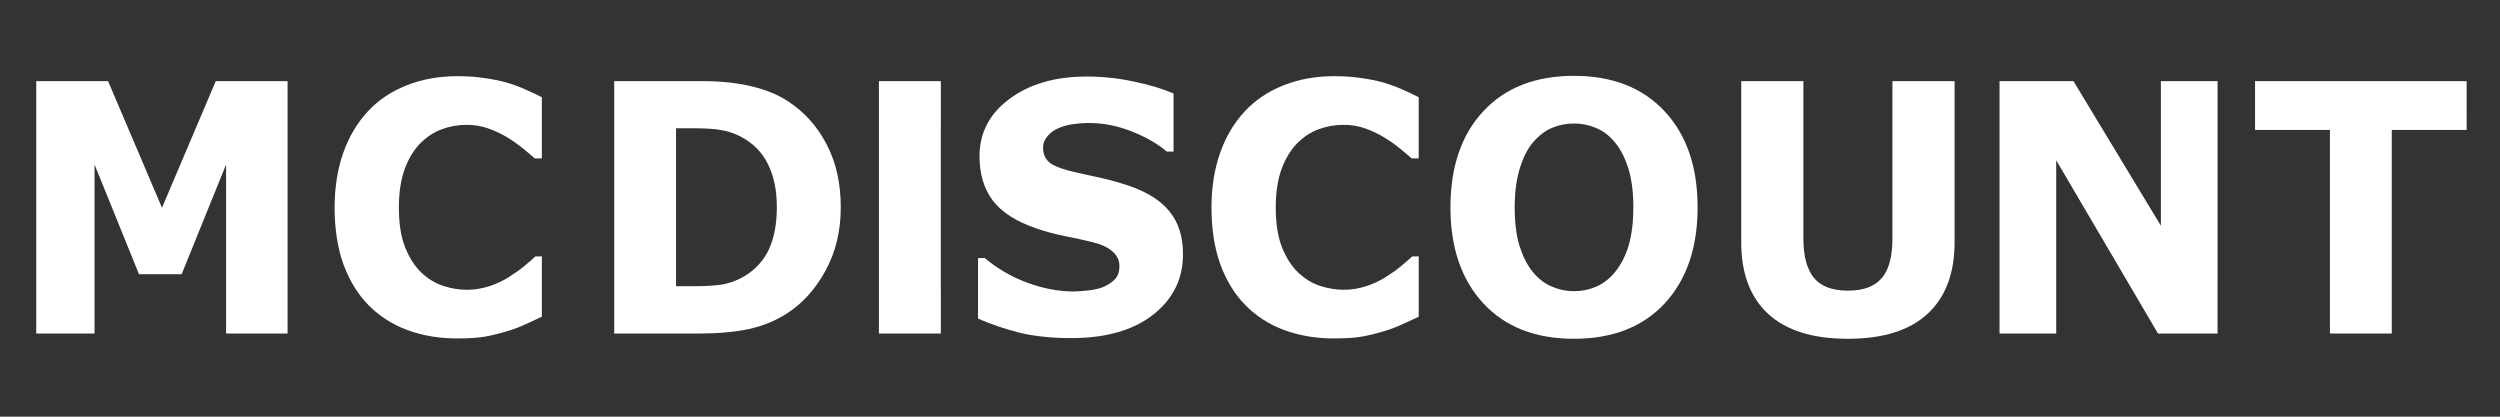
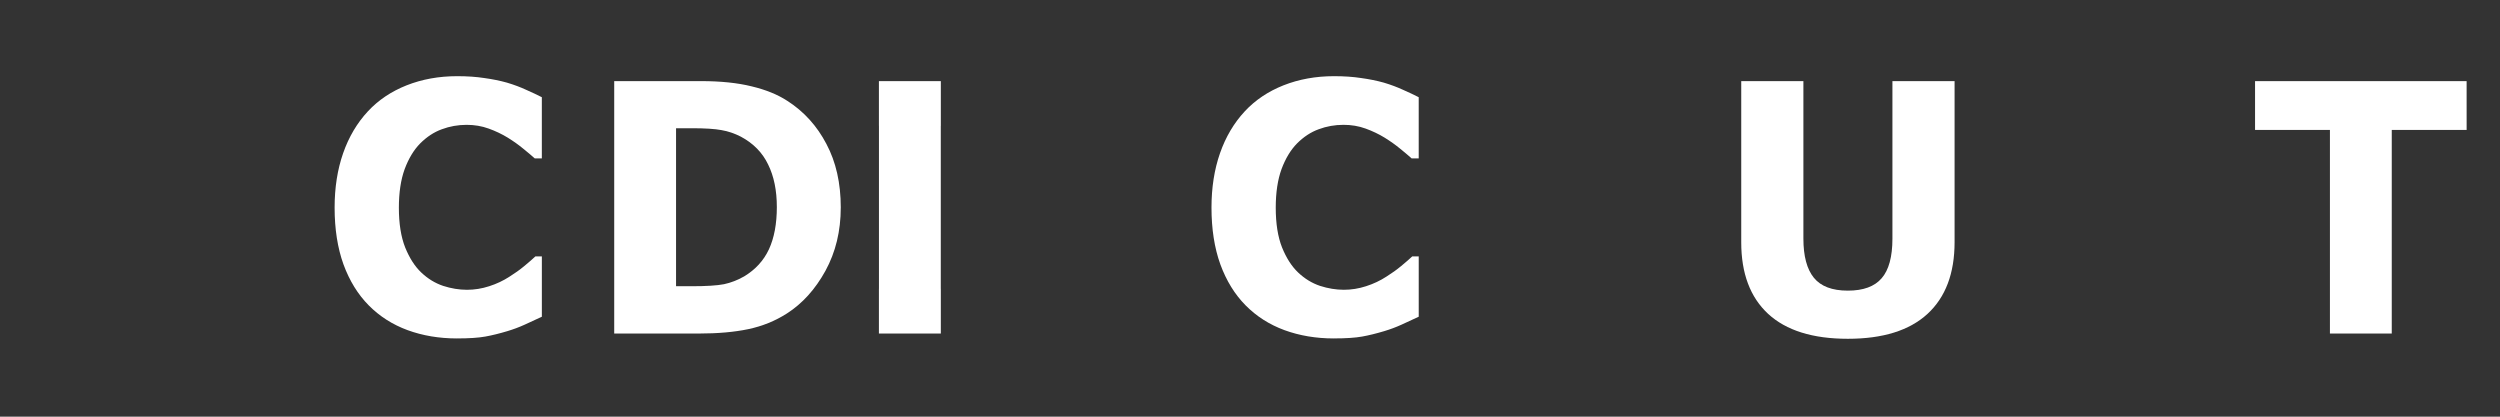
<svg xmlns="http://www.w3.org/2000/svg" xmlns:ns1="http://www.inkscape.org/namespaces/inkscape" xmlns:ns2="http://sodipodi.sourceforge.net/DTD/sodipodi-0.dtd" xml:space="preserve" enable-background="new 0 0 180 30" viewBox="0 0 180 30" height="30px" width="180px" y="0px" x="0px" id="Layer_1" version="1.1" ns1:version="0.92.2 (5c3e80d, 2017-08-06)" ns2:docname="logo-mcdiscount-2-white.svg">
  <rect x="0" y="0" width="180" height="30" fill="#333333" stroke="none" />
  <ns2:namedview pagecolor="#ffffff" bordercolor="#666666" borderopacity="1" objecttolerance="10" gridtolerance="10" guidetolerance="10" ns1:pageopacity="0" ns1:pageshadow="2" ns1:window-width="1920" ns1:window-height="1147" id="namedview17" showgrid="false" ns1:zoom="6.4" ns1:cx="65.379624" ns1:cy="19.021301" ns1:window-x="-8" ns1:window-y="-8" ns1:window-maximized="1" ns1:current-layer="text4145-9" />
  <defs id="defs3367" />
  <g aria-label="MC DISCOUNT" transform="matrix(1.022,0,0,1.076,-1.839,-1.071)" style="font-style:normal;font-variant:normal;font-weight:bold;font-stretch:normal;font-size:13.213px;line-height:0%;font-family:sans-serif;-inkscape-font-specification:'sans-serif Bold';letter-spacing:0px;word-spacing:0px;fill:#66a9dc;fill-opacity:1;stroke:none;stroke-width:1.101px;stroke-linecap:butt;stroke-linejoin:miter;stroke-opacity:1" id="text4145-9">
-     <path ns1:connector-curvature="0" d="M 22.06,23.313 H 17.727 V 12.004 l -3.131,7.339 H 11.59 L 8.46,12.004 V 23.313 H 4.353 V 6.423 h 5.059 l 3.8,8.474 3.789,-8.474 h 5.059 z" style="font-size:23.232px;line-height:1.24;stroke-width:1.101px;fill:#ffffff" id="path5621-3" />
    <path ns1:connector-curvature="0" d="m 33.994,23.642 q -1.883,0 -3.482,-0.556 -1.588,-0.556 -2.734,-1.656 -1.146,-1.1 -1.781,-2.745 -0.624,-1.645 -0.624,-3.8 0,-2.008 0.601,-3.641 0.601,-1.633 1.747,-2.802 1.1,-1.123 2.722,-1.736 1.633,-0.613 3.562,-0.613 1.066,0 1.917,0.125 0.862,0.113 1.588,0.306 0.76,0.216 1.373,0.488 0.624,0.261 1.089,0.488 V 11.595 H 39.473 Q 39.155,11.323 38.667,10.949 38.191,10.574 37.579,10.211 36.955,9.848 36.229,9.599 35.503,9.349 34.675,9.349 q -0.919,0 -1.747,0.295 -0.828,0.284 -1.531,0.953 -0.669,0.647 -1.089,1.713 -0.408,1.066 -0.408,2.586 0,1.588 0.442,2.654 0.454,1.066 1.134,1.679 0.692,0.624 1.543,0.896 0.851,0.261 1.679,0.261 0.794,0 1.565,-0.238 0.783,-0.238 1.441,-0.647 0.556,-0.329 1.032,-0.703 0.476,-0.374 0.783,-0.647 h 0.454 v 4.038 q -0.635,0.284 -1.214,0.533 -0.579,0.25 -1.214,0.431 -0.828,0.238 -1.554,0.363 -0.726,0.125 -1.996,0.125 z" style="font-size:23.232px;line-height:1.24;stroke-width:1.101px;fill:#ffffff" id="path5623-3" />
    <path ns1:connector-curvature="0" d="m 61.031,14.885 q 0,2.359 -1.078,4.231 -1.078,1.86 -2.722,2.859 -1.236,0.749 -2.711,1.044 -1.475,0.295 -3.494,0.295 H 45.071 V 6.423 h 6.126 q 2.065,0 3.562,0.352 1.497,0.34 2.518,0.976 1.747,1.066 2.745,2.881 1.01,1.804 1.01,4.254 z m -4.503,-0.034 q 0,-1.668 -0.613,-2.847 Q 55.314,10.812 53.998,10.143 53.329,9.814 52.626,9.701 51.934,9.576 50.527,9.576 H 49.427 V 20.148 h 1.1 q 1.554,0 2.28,-0.136 0.726,-0.147 1.418,-0.522 1.191,-0.681 1.747,-1.815 0.556,-1.146 0.556,-2.825 z" style="fill:#ffffff;fill-opacity:1;stroke-width:1.101px" id="path5625-2" />
    <path ns1:connector-curvature="0" d="m 68.081,23.313 h -4.362 v -2.995 h 0.003 V 9.417 h -0.003 V 6.423 h 4.362 v 2.995 h -0.003 V 20.318 h 0.003 z" style="fill:#ffffff;fill-opacity:1;stroke-width:1.101px" id="path5627-8" ns2:nodetypes="ccccccccccccc" />
-     <path ns1:connector-curvature="0" d="m 85.142,18.004 q 0,2.496 -2.121,4.061 -2.11,1.554 -5.74,1.554 -2.099,0 -3.664,-0.363 -1.554,-0.374 -2.915,-0.942 v -4.05 h 0.476 q 1.35,1.078 3.017,1.656 1.679,0.579 3.222,0.579 0.397,0 1.044,-0.068 0.647,-0.068 1.055,-0.227 0.499,-0.204 0.817,-0.51 0.329,-0.306 0.329,-0.907 0,-0.556 -0.476,-0.953 -0.465,-0.408 -1.373,-0.624 -0.953,-0.227 -2.019,-0.42 -1.055,-0.204 -1.985,-0.51 -2.133,-0.692 -3.074,-1.872 -0.93,-1.191 -0.93,-2.949 0,-2.359 2.11,-3.845 2.121,-1.497 5.445,-1.497 1.668,0 3.29,0.329 1.633,0.318 2.825,0.805 V 11.141 H 84.007 Q 82.986,10.325 81.5,9.78 80.026,9.224 78.483,9.224 q -0.544,0 -1.089,0.079 -0.533,0.068 -1.032,0.272 -0.442,0.17 -0.76,0.522 -0.318,0.34 -0.318,0.783 0,0.669 0.51,1.032 0.51,0.352 1.928,0.647 0.93,0.193 1.781,0.374 0.862,0.181 1.849,0.499 1.94,0.635 2.859,1.736 0.93,1.089 0.93,2.836 z" style="fill:#ffffff;fill-opacity:1;stroke-width:1.101px" id="path5629-6" />
    <path ns1:connector-curvature="0" d="m 95.77,23.642 q -1.883,0 -3.482,-0.556 -1.588,-0.556 -2.734,-1.656 -1.146,-1.1 -1.781,-2.745 -0.624,-1.645 -0.624,-3.8 0,-2.008 0.601,-3.641 0.601,-1.633 1.747,-2.802 1.1,-1.123 2.722,-1.736 1.633,-0.613 3.562,-0.613 1.066,0 1.917,0.125 0.862,0.113 1.588,0.306 0.76,0.216 1.373,0.488 0.624,0.261 1.089,0.488 v 4.095 h -0.499 q -0.318,-0.272 -0.805,-0.647 -0.476,-0.374 -1.089,-0.737 -0.624,-0.363 -1.35,-0.613 -0.726,-0.25 -1.554,-0.25 -0.919,0 -1.747,0.295 -0.828,0.284 -1.531,0.953 -0.669,0.647 -1.089,1.713 -0.408,1.066 -0.408,2.586 0,1.588 0.442,2.654 0.454,1.066 1.134,1.679 0.692,0.624 1.543,0.896 0.851,0.261 1.679,0.261 0.794,0 1.565,-0.238 0.783,-0.238 1.441,-0.647 0.556,-0.329 1.032,-0.703 0.476,-0.374 0.783,-0.647 h 0.454 v 4.038 q -0.635,0.284 -1.214,0.533 -0.579,0.25 -1.214,0.431 -0.828,0.238 -1.554,0.363 -0.726,0.125 -1.996,0.125 z" style="fill:#ffffff;fill-opacity:1;stroke-width:1.101px" id="path5631-2" />
-     <path ns1:connector-curvature="0" d="m 121.396,14.873 q 0,4.038 -2.314,6.42 -2.314,2.371 -6.398,2.371 -4.072,0 -6.386,-2.371 -2.314,-2.382 -2.314,-6.42 0,-4.072 2.314,-6.432 2.314,-2.371 6.386,-2.371 4.061,0 6.386,2.371 2.325,2.359 2.325,6.432 z m -5.774,4.277 q 0.635,-0.771 0.942,-1.815 0.306,-1.055 0.306,-2.473 0,-1.52 -0.352,-2.586 -0.352,-1.066 -0.919,-1.724 -0.579,-0.681 -1.339,-0.987 -0.749,-0.306 -1.565,-0.306 -0.828,0 -1.565,0.295 -0.726,0.295 -1.339,0.976 -0.567,0.635 -0.93,1.758 -0.352,1.112 -0.352,2.586 0,1.509 0.34,2.575 0.352,1.055 0.919,1.724 0.567,0.669 1.327,0.987 0.76,0.318 1.599,0.318 0.839,0 1.599,-0.318 0.76,-0.329 1.327,-1.01 z" style="fill:#ffffff;fill-opacity:1;stroke-width:1.101px" id="path5633-3" />
    <path ns1:connector-curvature="0" d="m 139.5,17.199 q 0,3.131 -1.906,4.798 -1.906,1.668 -5.615,1.668 -3.709,0 -5.615,-1.668 -1.894,-1.668 -1.894,-4.787 V 6.423 h 4.379 V 16.961 q 0,1.758 0.737,2.62 0.737,0.862 2.393,0.862 1.633,0 2.382,-0.828 0.76,-0.828 0.76,-2.654 V 6.423 h 4.379 z" style="fill:#ffffff;fill-opacity:1;stroke-width:1.101px" id="path5635-7" />
-     <path ns1:connector-curvature="0" d="m 158.026,23.313 h -4.197 L 146.66,11.72 V 23.313 H 142.667 V 6.423 h 5.207 l 6.16,9.676 V 6.423 h 3.993 z" style="fill:#ffffff;fill-opacity:1;stroke-width:1.101px" id="path5637-2" />
    <path ns1:connector-curvature="0" d="m 175.574,9.689 h -5.275 V 23.313 h -4.356 V 9.689 h -5.275 V 6.423 h 14.905 z" style="fill:#ffffff;fill-opacity:1;stroke-width:1.101px" id="path5639-0" />
  </g>
</svg>